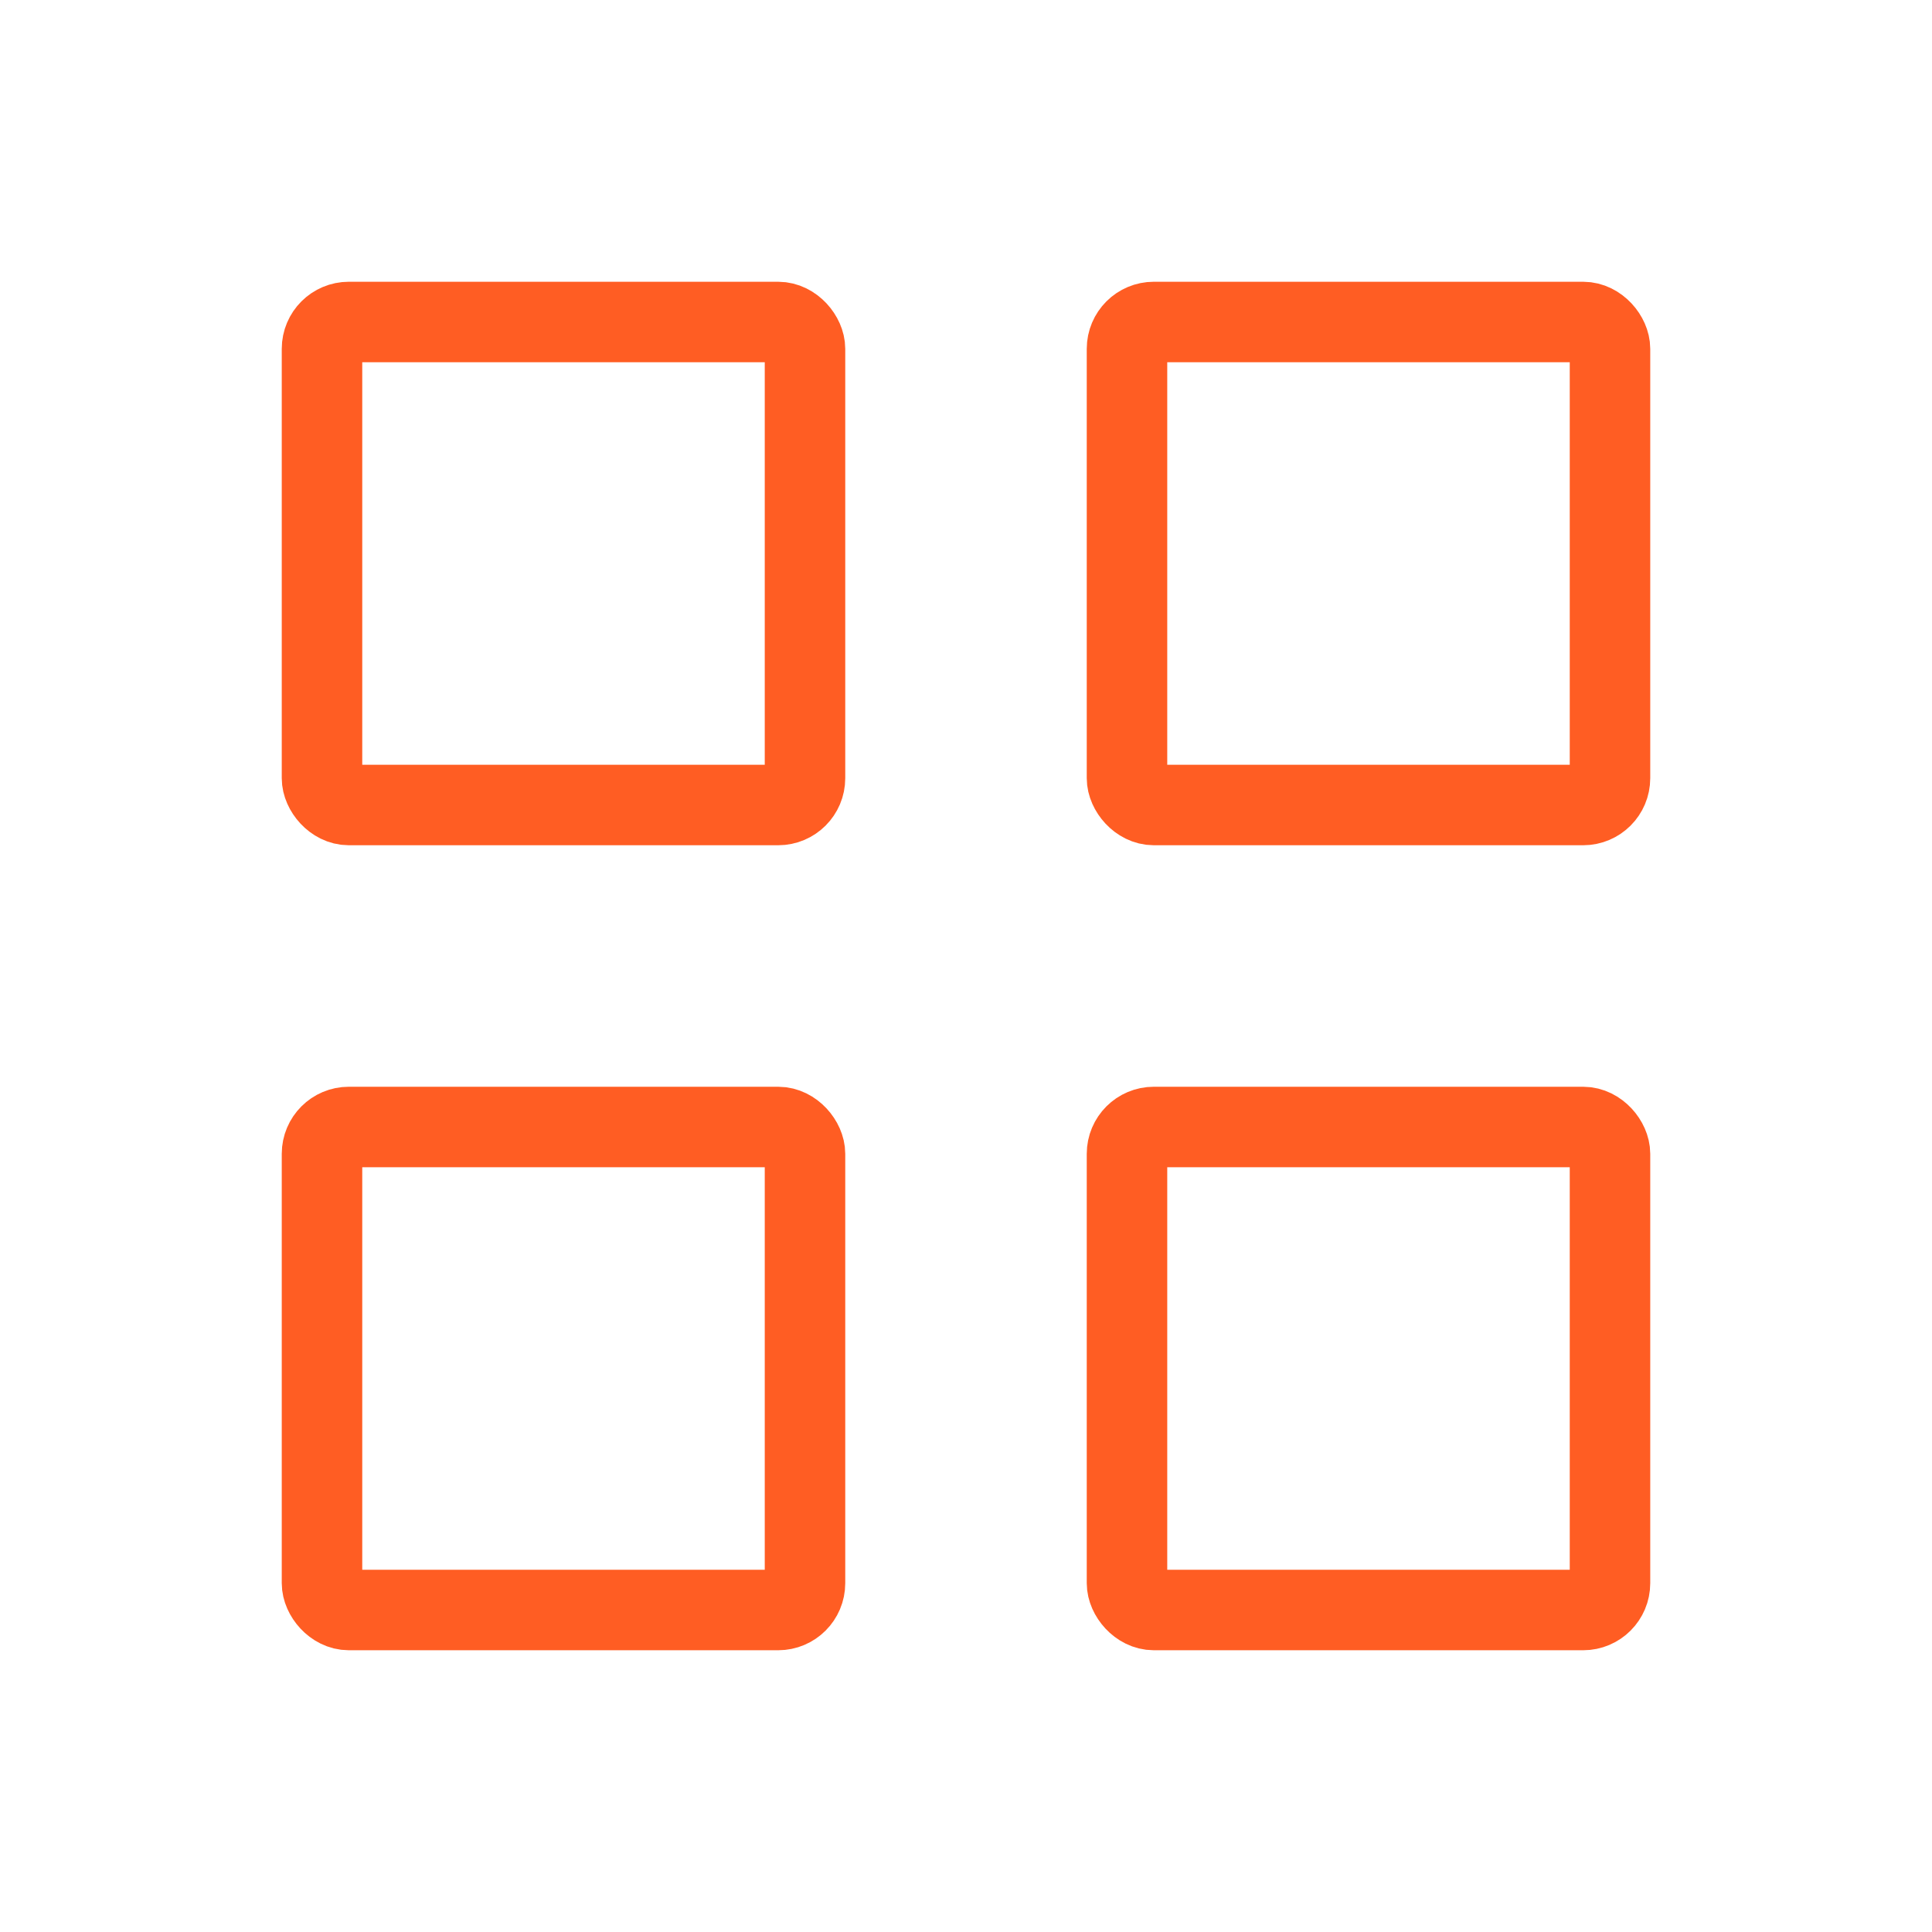
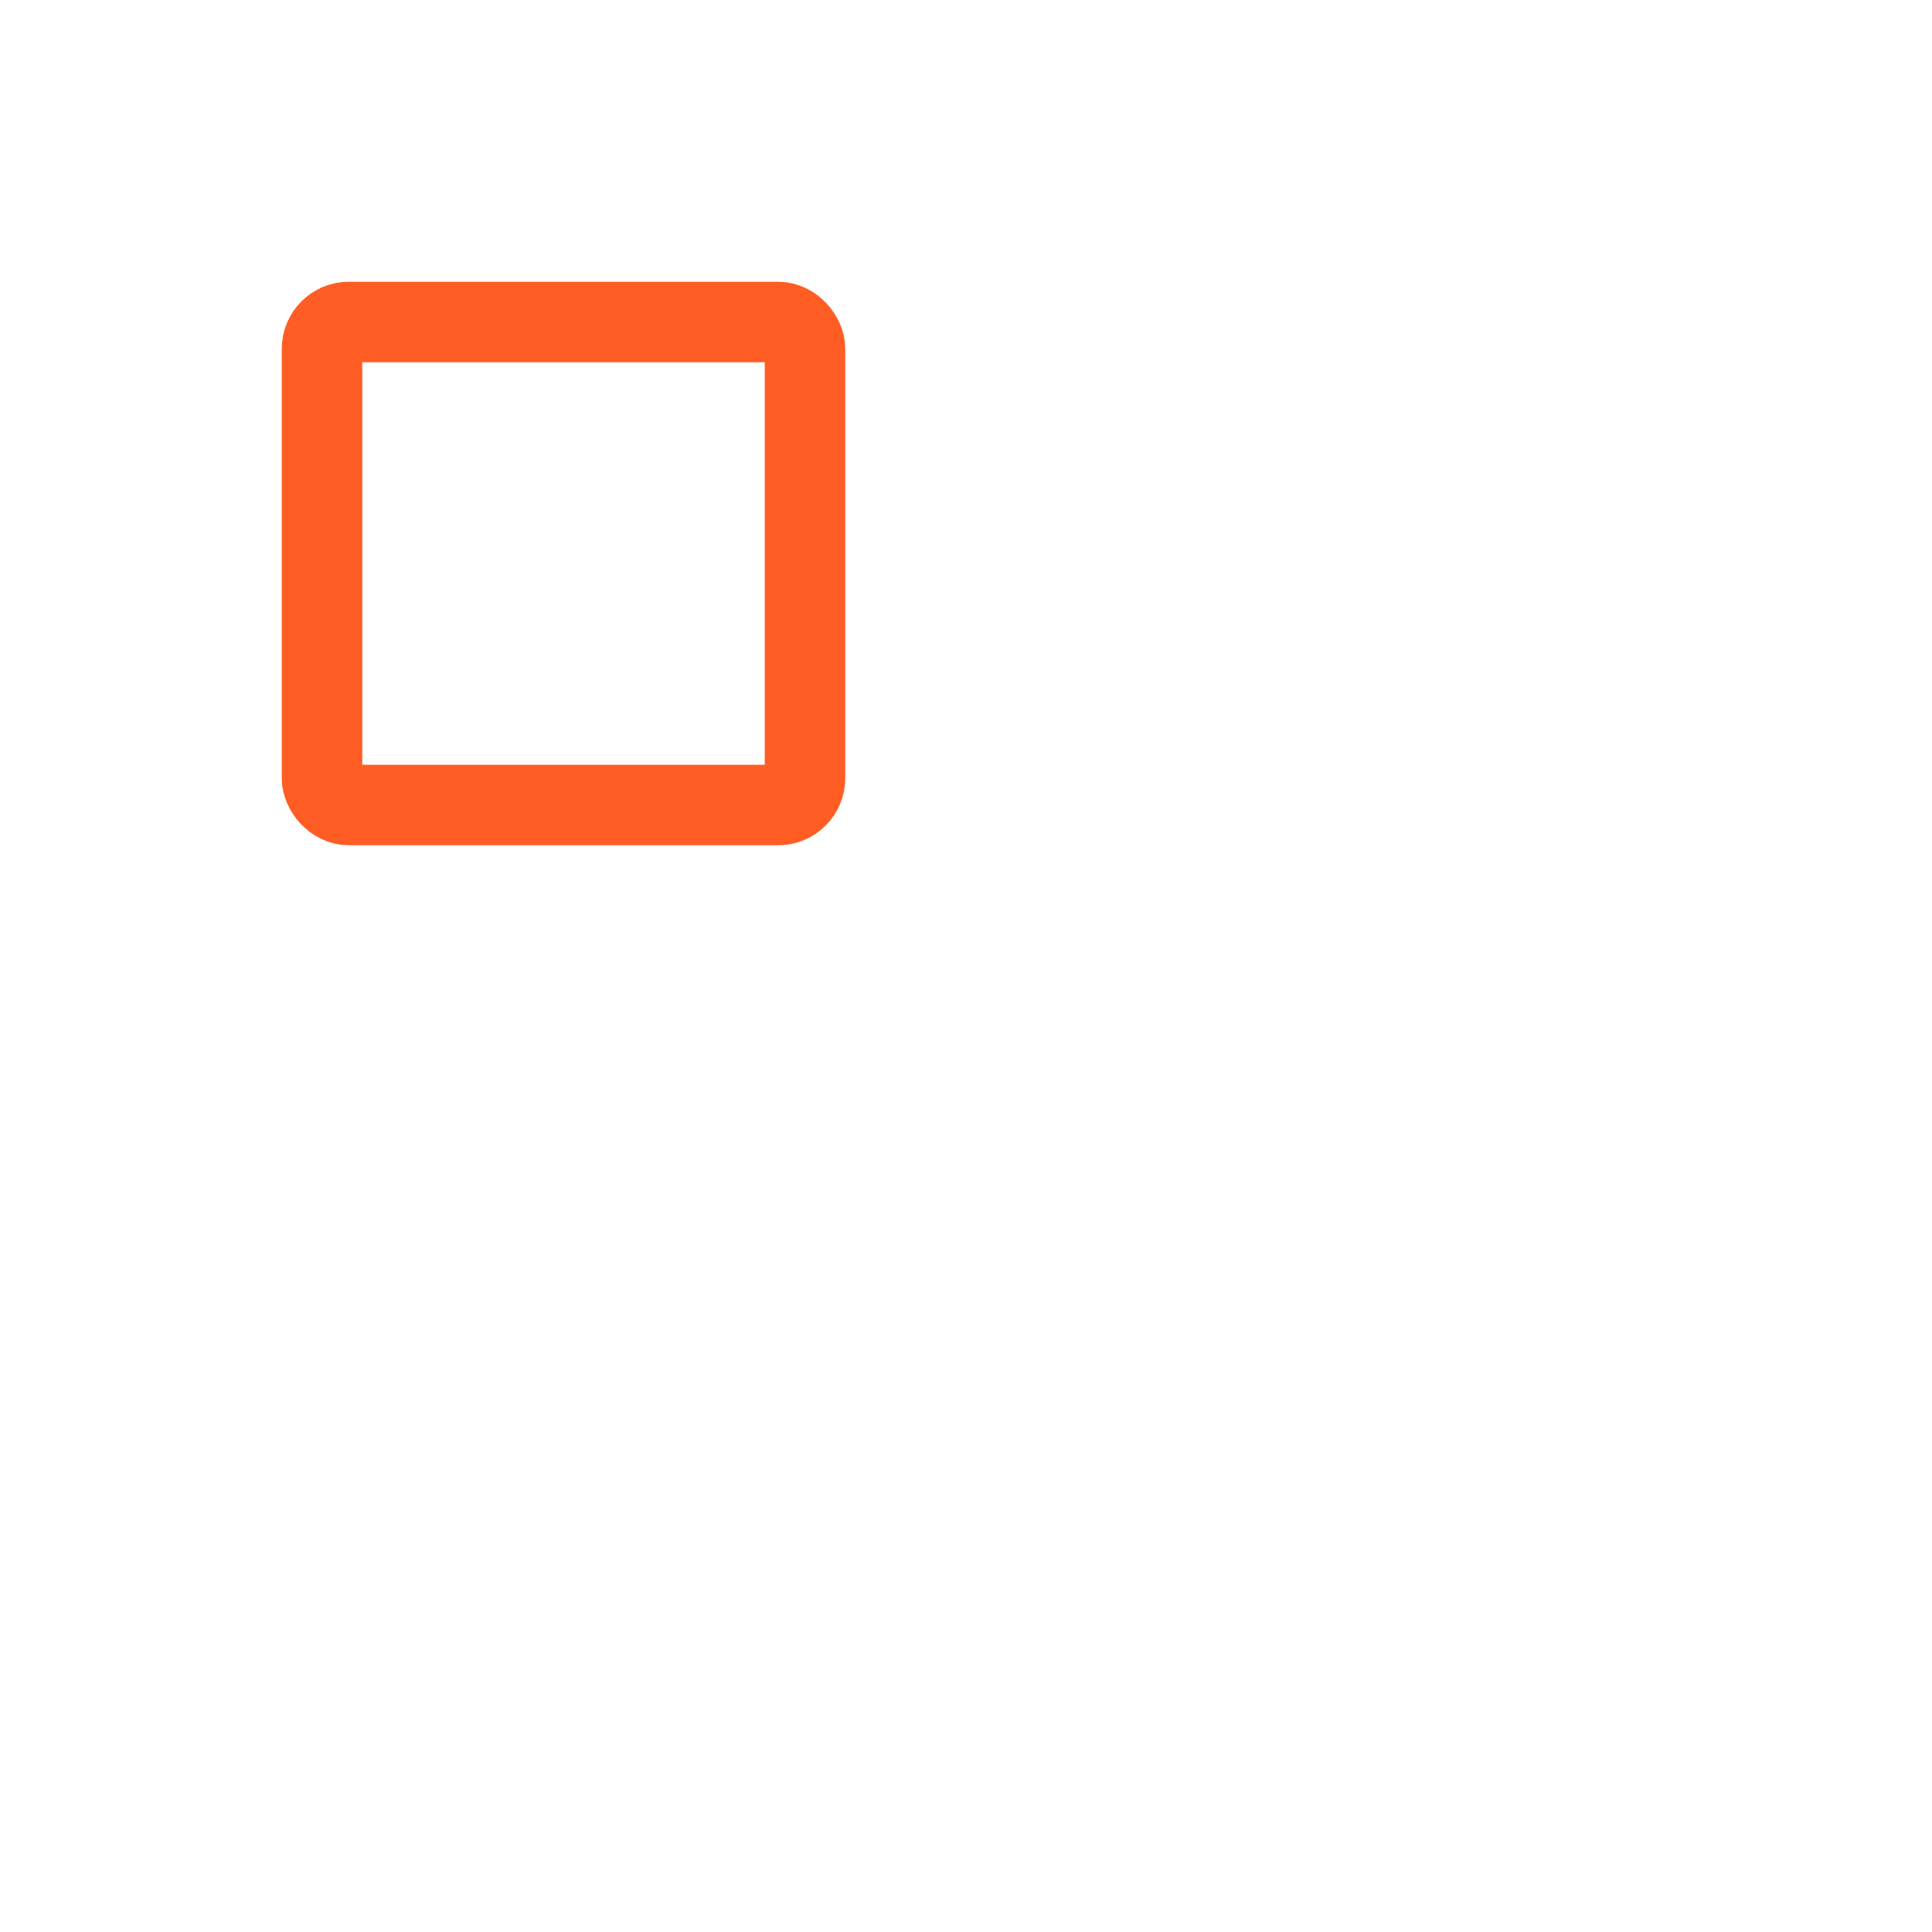
<svg xmlns="http://www.w3.org/2000/svg" width="72" height="72" viewBox="0 0 72 72" fill="none">
  <rect x="12" y="12" width="18" height="18" rx="1" stroke="#FF5D23" stroke-width="3" stroke-linejoin="round" />
-   <rect x="12" y="42" width="18" height="18" rx="1" stroke="#FF5D23" stroke-width="3" stroke-linejoin="round" />
-   <rect x="42" y="42" width="18" height="18" rx="1" stroke="#FF5D23" stroke-width="3" stroke-linejoin="round" />
-   <rect x="42" y="12" width="18" height="18" rx="1" stroke="#FF5D23" stroke-width="3" stroke-linejoin="round" />
</svg>